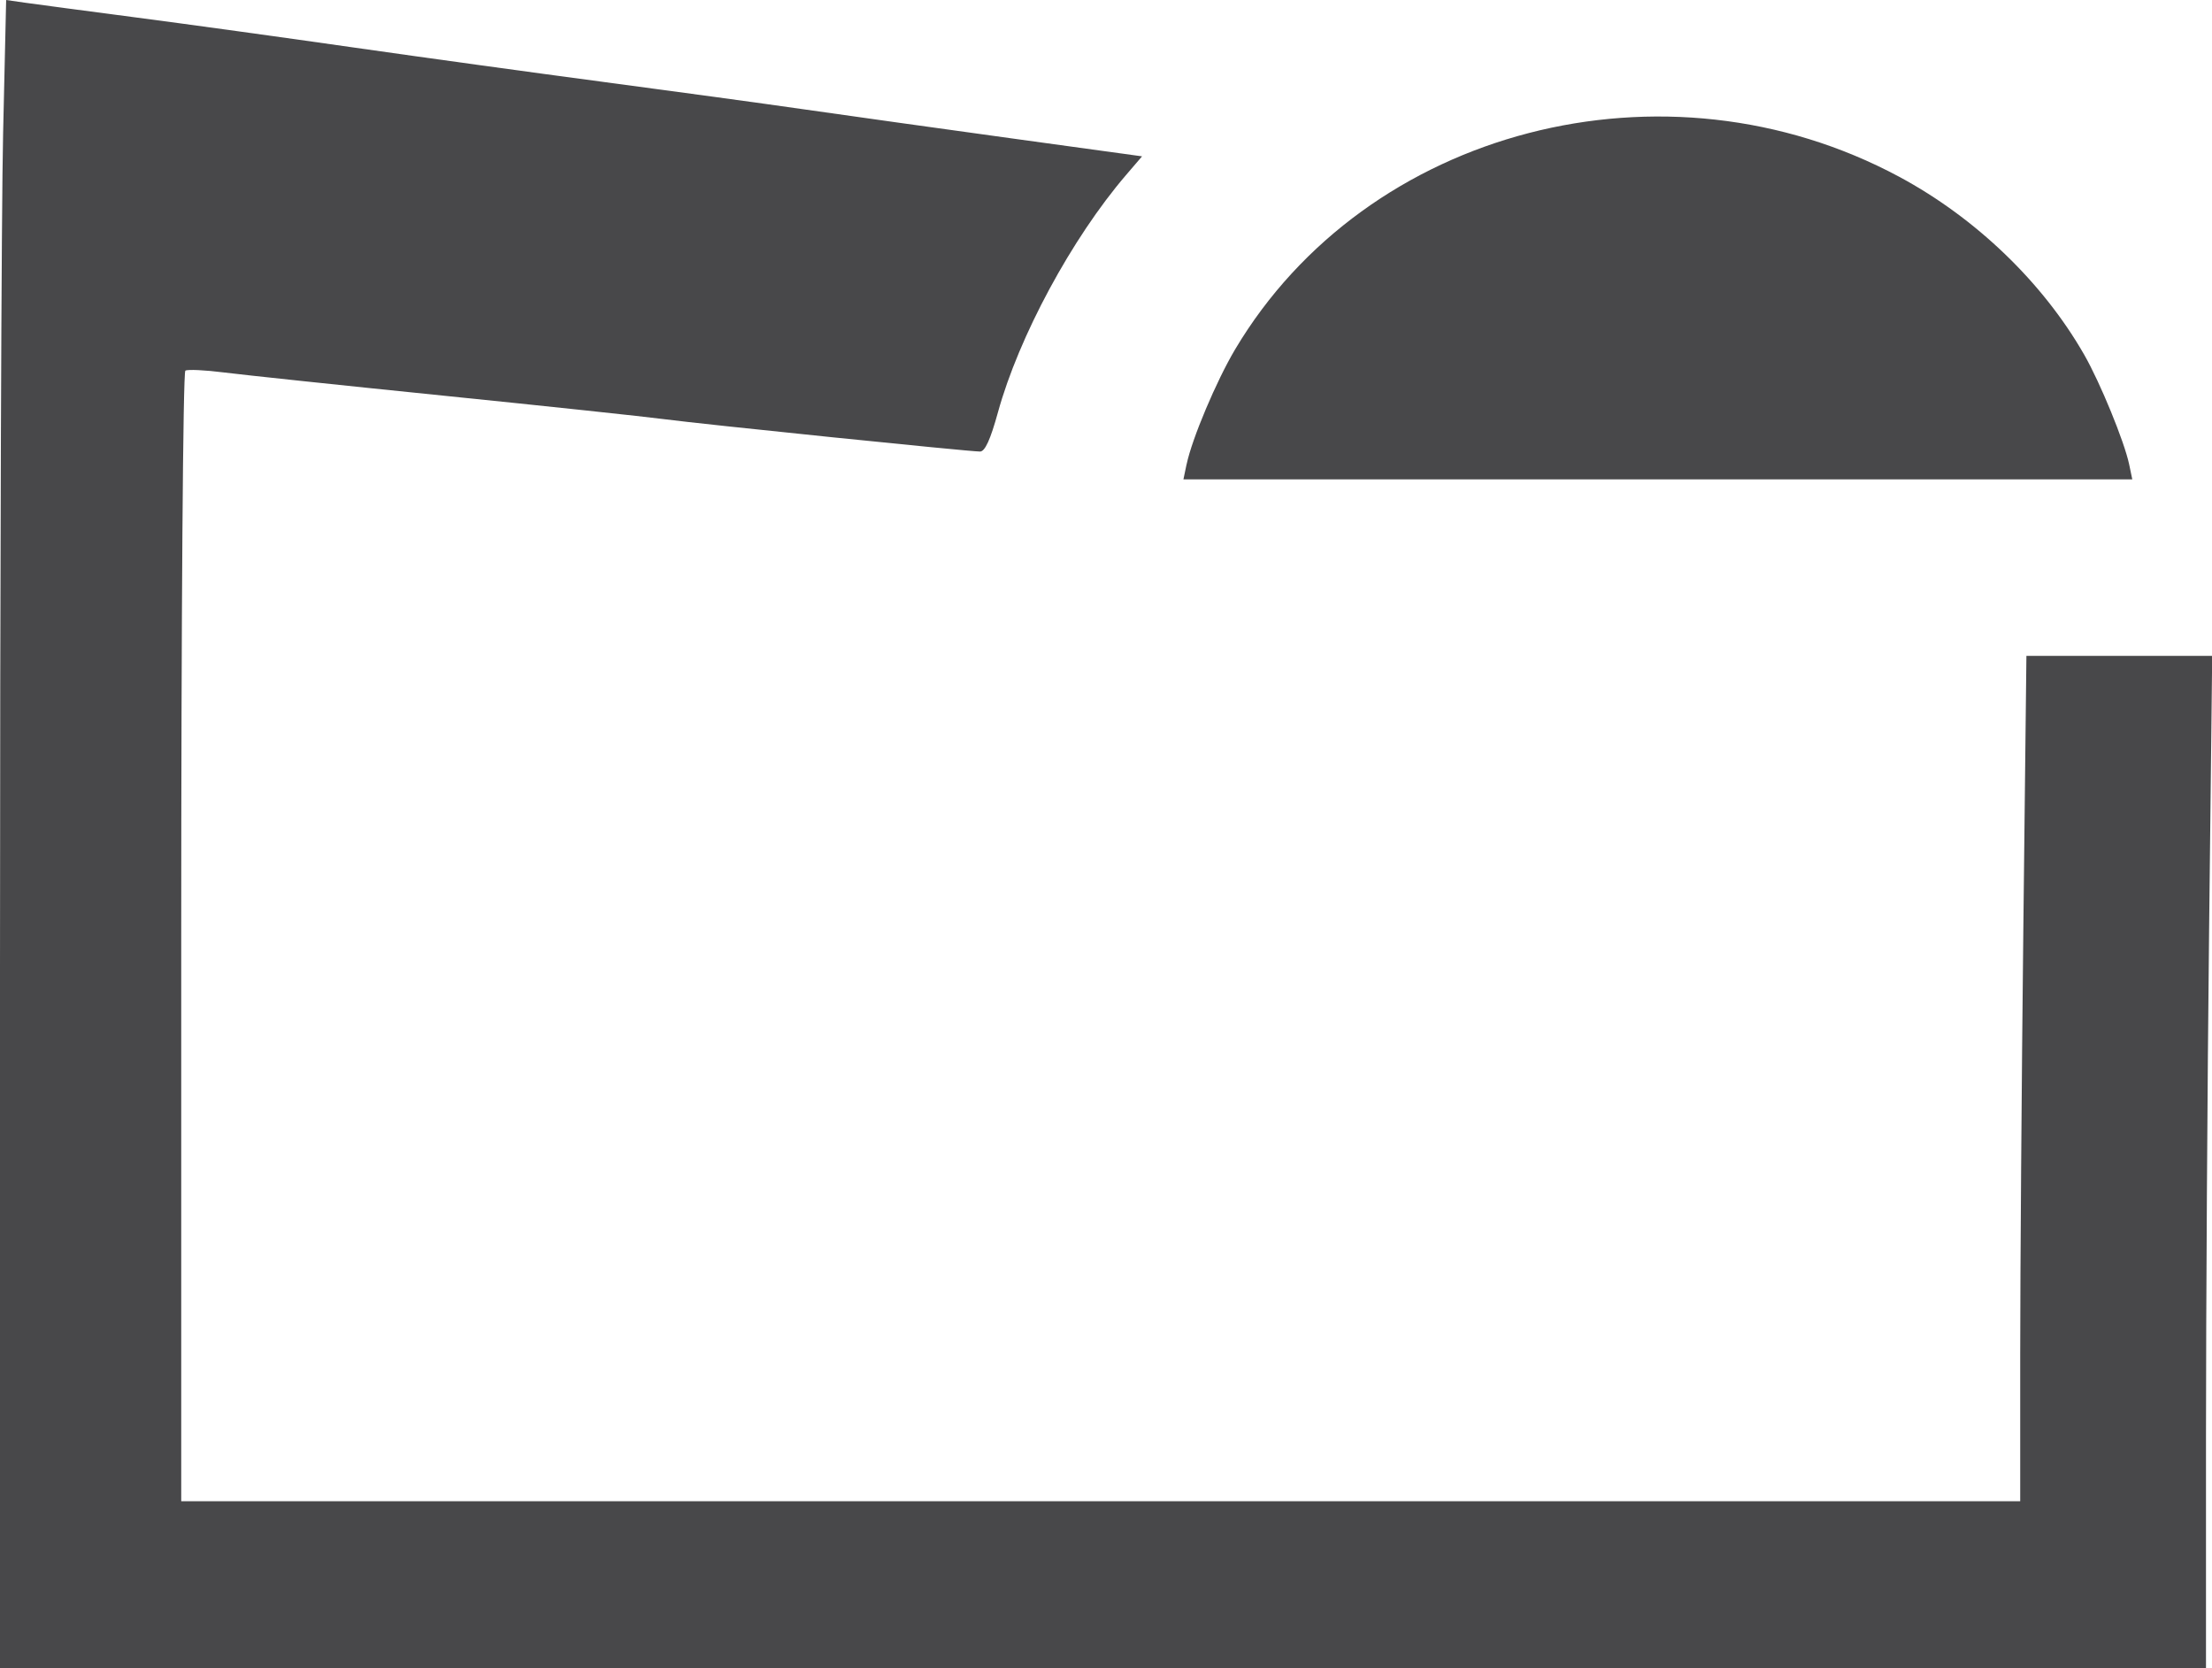
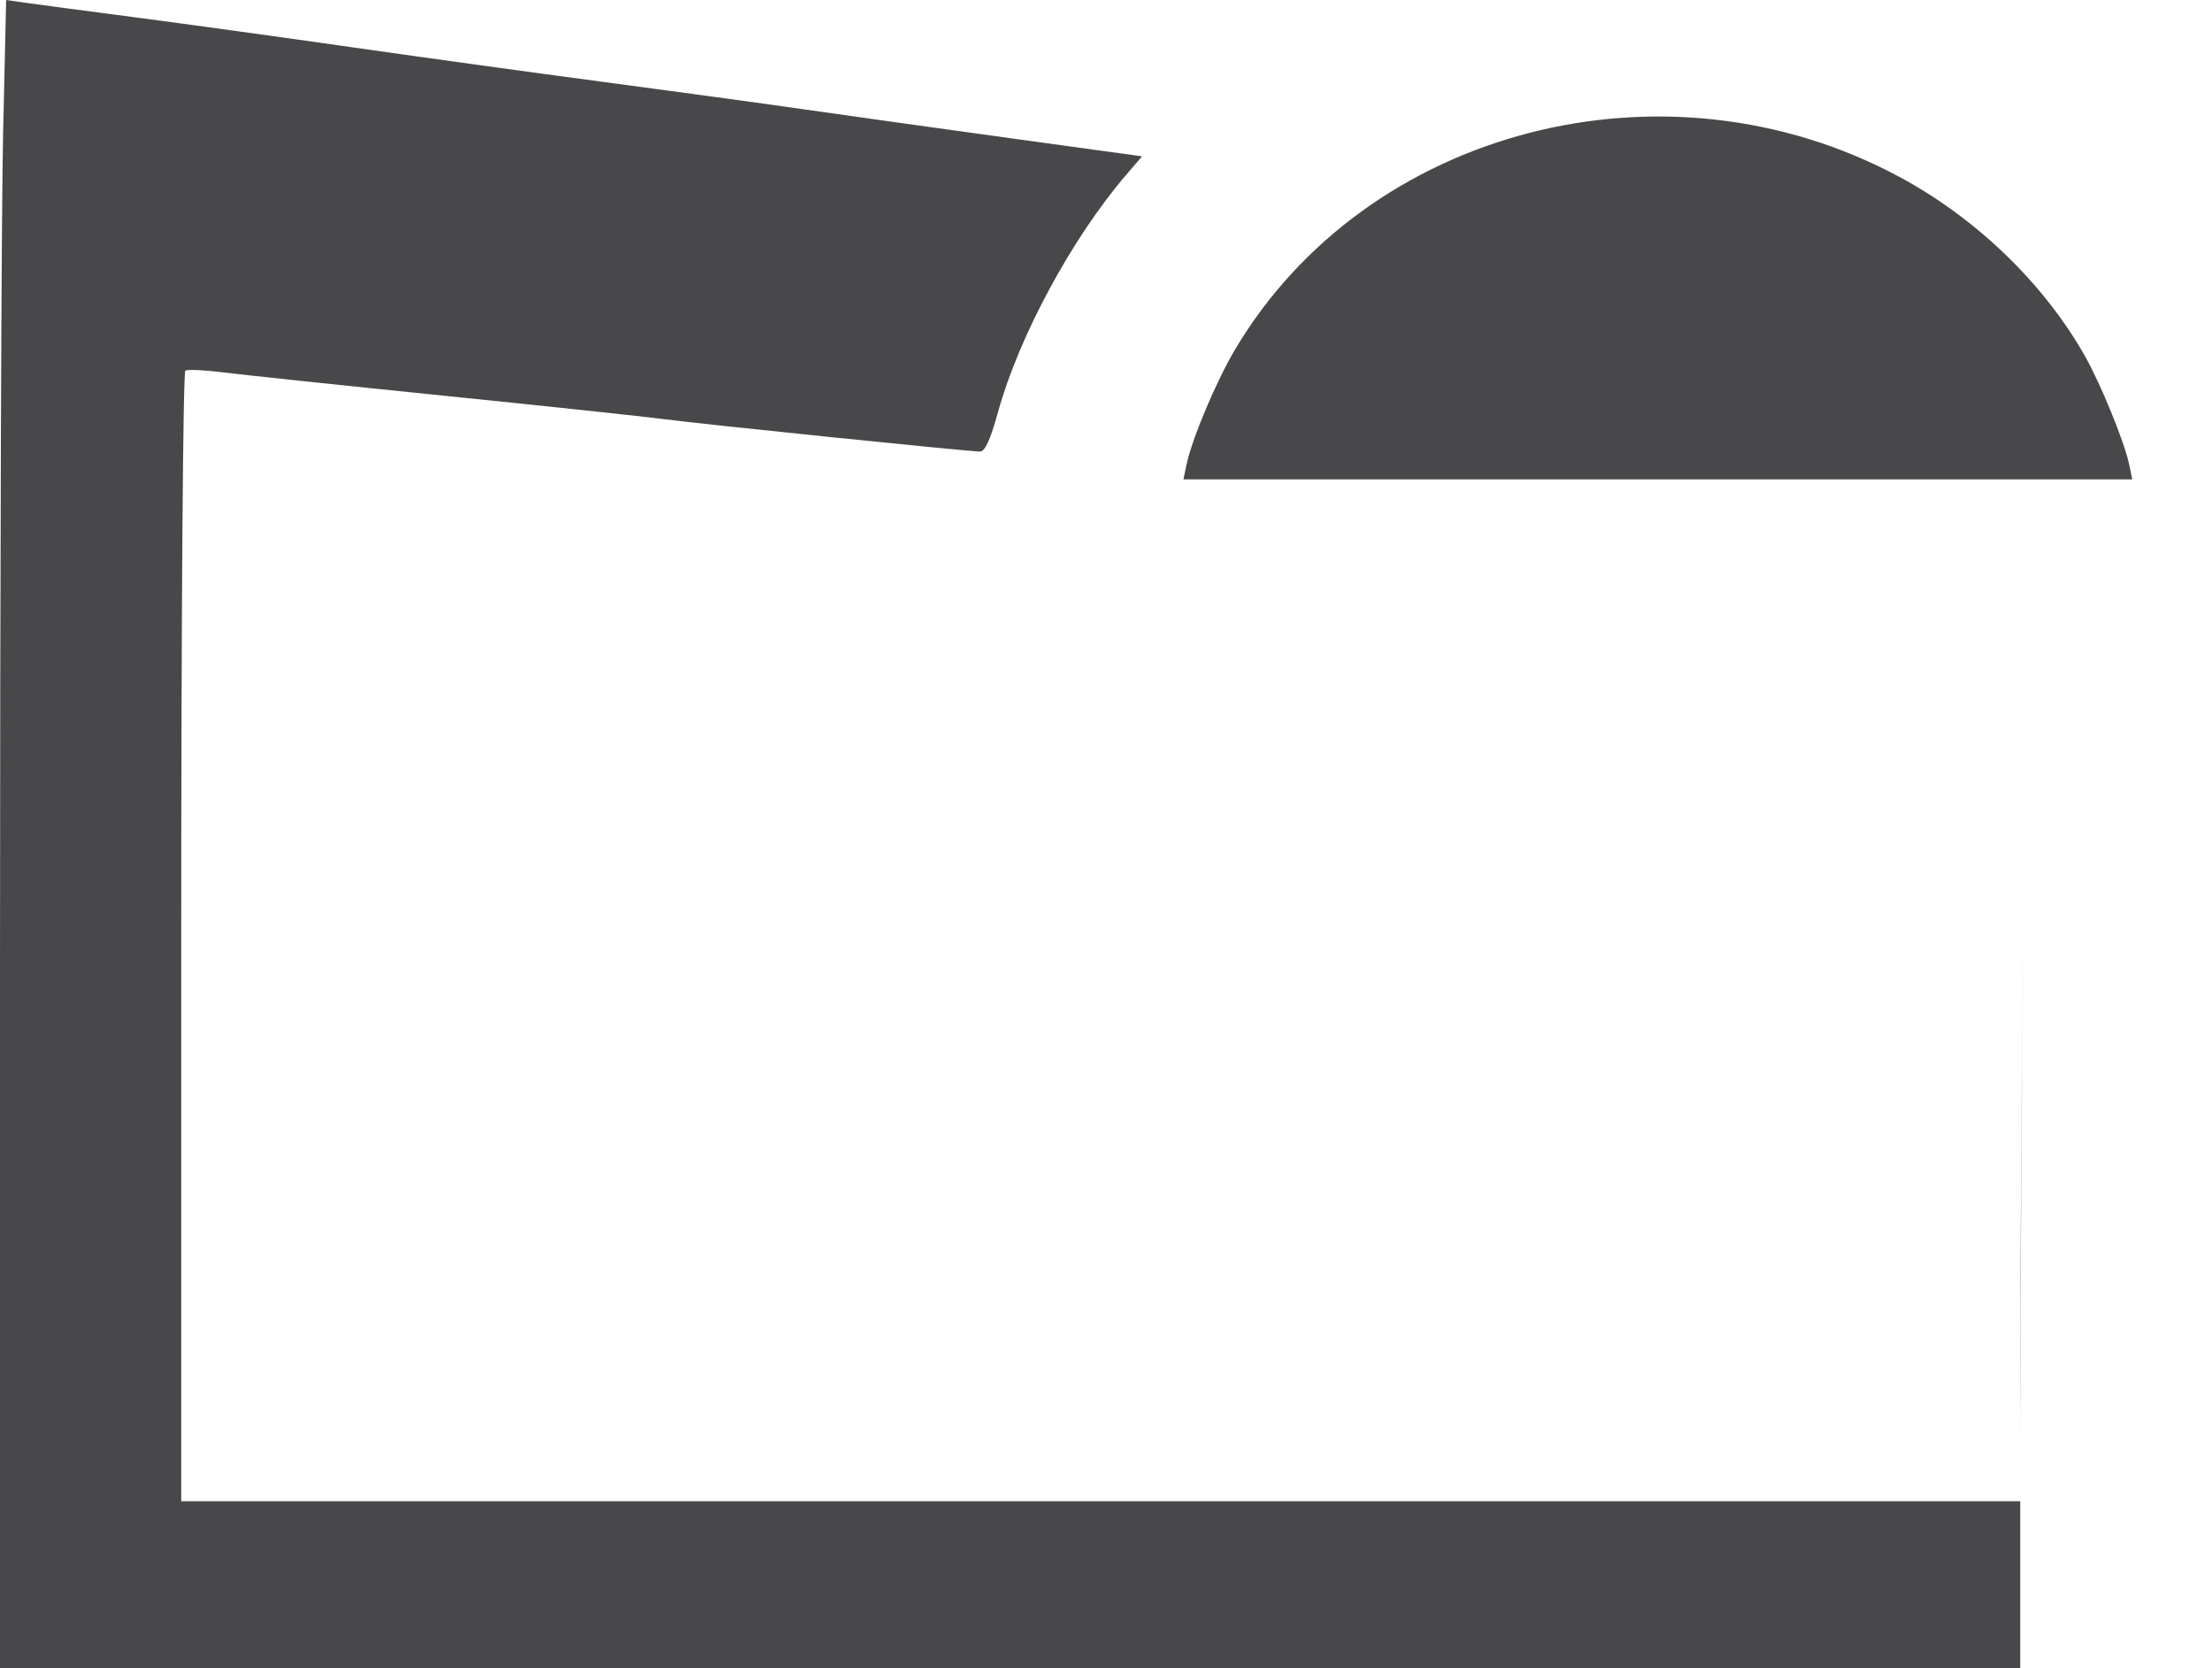
<svg xmlns="http://www.w3.org/2000/svg" id="Livello_2" data-name="Livello 2" viewBox="0 0 470.91 355.14">
  <defs>
    <style>
      .cls-1 {
        fill: #48484a;
      }
    </style>
  </defs>
  <g id="Livello_2-2" data-name="Livello 2">
    <g id="g5458">
-       <path id="path6023" class="cls-1" d="M0,206.01C0,124,.3,44.09.66,28.45L1.31,0l4.04.58c2.22.32,12.72,1.71,23.32,3.1,10.6,1.38,31.51,4.27,46.47,6.41,14.95,2.14,38.98,5.45,53.39,7.36,14.41,1.91,33.76,4.55,43.01,5.88s29.13,4.1,44.2,6.18l27.39,3.77-3.42,3.99c-11.53,13.45-22.81,34.35-27.26,50.5-1.6,5.81-2.76,8.35-3.81,8.35-2.43,0-59.14-5.82-67.25-6.89-4.08-.54-25.2-2.79-46.93-5-21.74-2.21-42.81-4.44-46.82-4.95s-7.7-.68-8.18-.38c-.5.31-.88,51.74-.88,120.6v120.06h391.5v-31.39c0-17.26.3-57.75.66-89.97l.66-58.58h39.55l-.66,58.58c-.36,32.22-.66,80.71-.66,107.76v49.18H0v-149.12ZM252.62,98.83c1.15-5.47,6.33-17.74,10.33-24.47,27.97-47,91.52-63.51,141.39-36.72,16.28,8.75,30.56,22.48,39.36,37.86,3.42,5.97,8.55,18.5,9.57,23.33l.67,3.21h-202l.67-3.21Z" />
+       <path id="path6023" class="cls-1" d="M0,206.01C0,124,.3,44.09.66,28.45L1.31,0l4.04.58c2.22.32,12.72,1.71,23.32,3.1,10.6,1.38,31.51,4.27,46.47,6.41,14.95,2.14,38.98,5.45,53.39,7.36,14.41,1.91,33.76,4.55,43.01,5.88s29.13,4.1,44.2,6.18l27.39,3.77-3.42,3.99c-11.53,13.45-22.81,34.35-27.26,50.5-1.6,5.81-2.76,8.35-3.81,8.35-2.43,0-59.14-5.82-67.25-6.89-4.08-.54-25.2-2.79-46.93-5-21.74-2.21-42.81-4.44-46.82-4.95s-7.7-.68-8.18-.38c-.5.31-.88,51.74-.88,120.6v120.06h391.5v-31.39c0-17.26.3-57.75.66-89.97l.66-58.58l-.66,58.58c-.36,32.22-.66,80.71-.66,107.76v49.18H0v-149.12ZM252.62,98.83c1.15-5.47,6.33-17.74,10.33-24.47,27.97-47,91.52-63.51,141.39-36.72,16.28,8.75,30.56,22.48,39.36,37.86,3.42,5.97,8.55,18.5,9.57,23.33l.67,3.21h-202l.67-3.21Z" />
    </g>
  </g>
</svg>